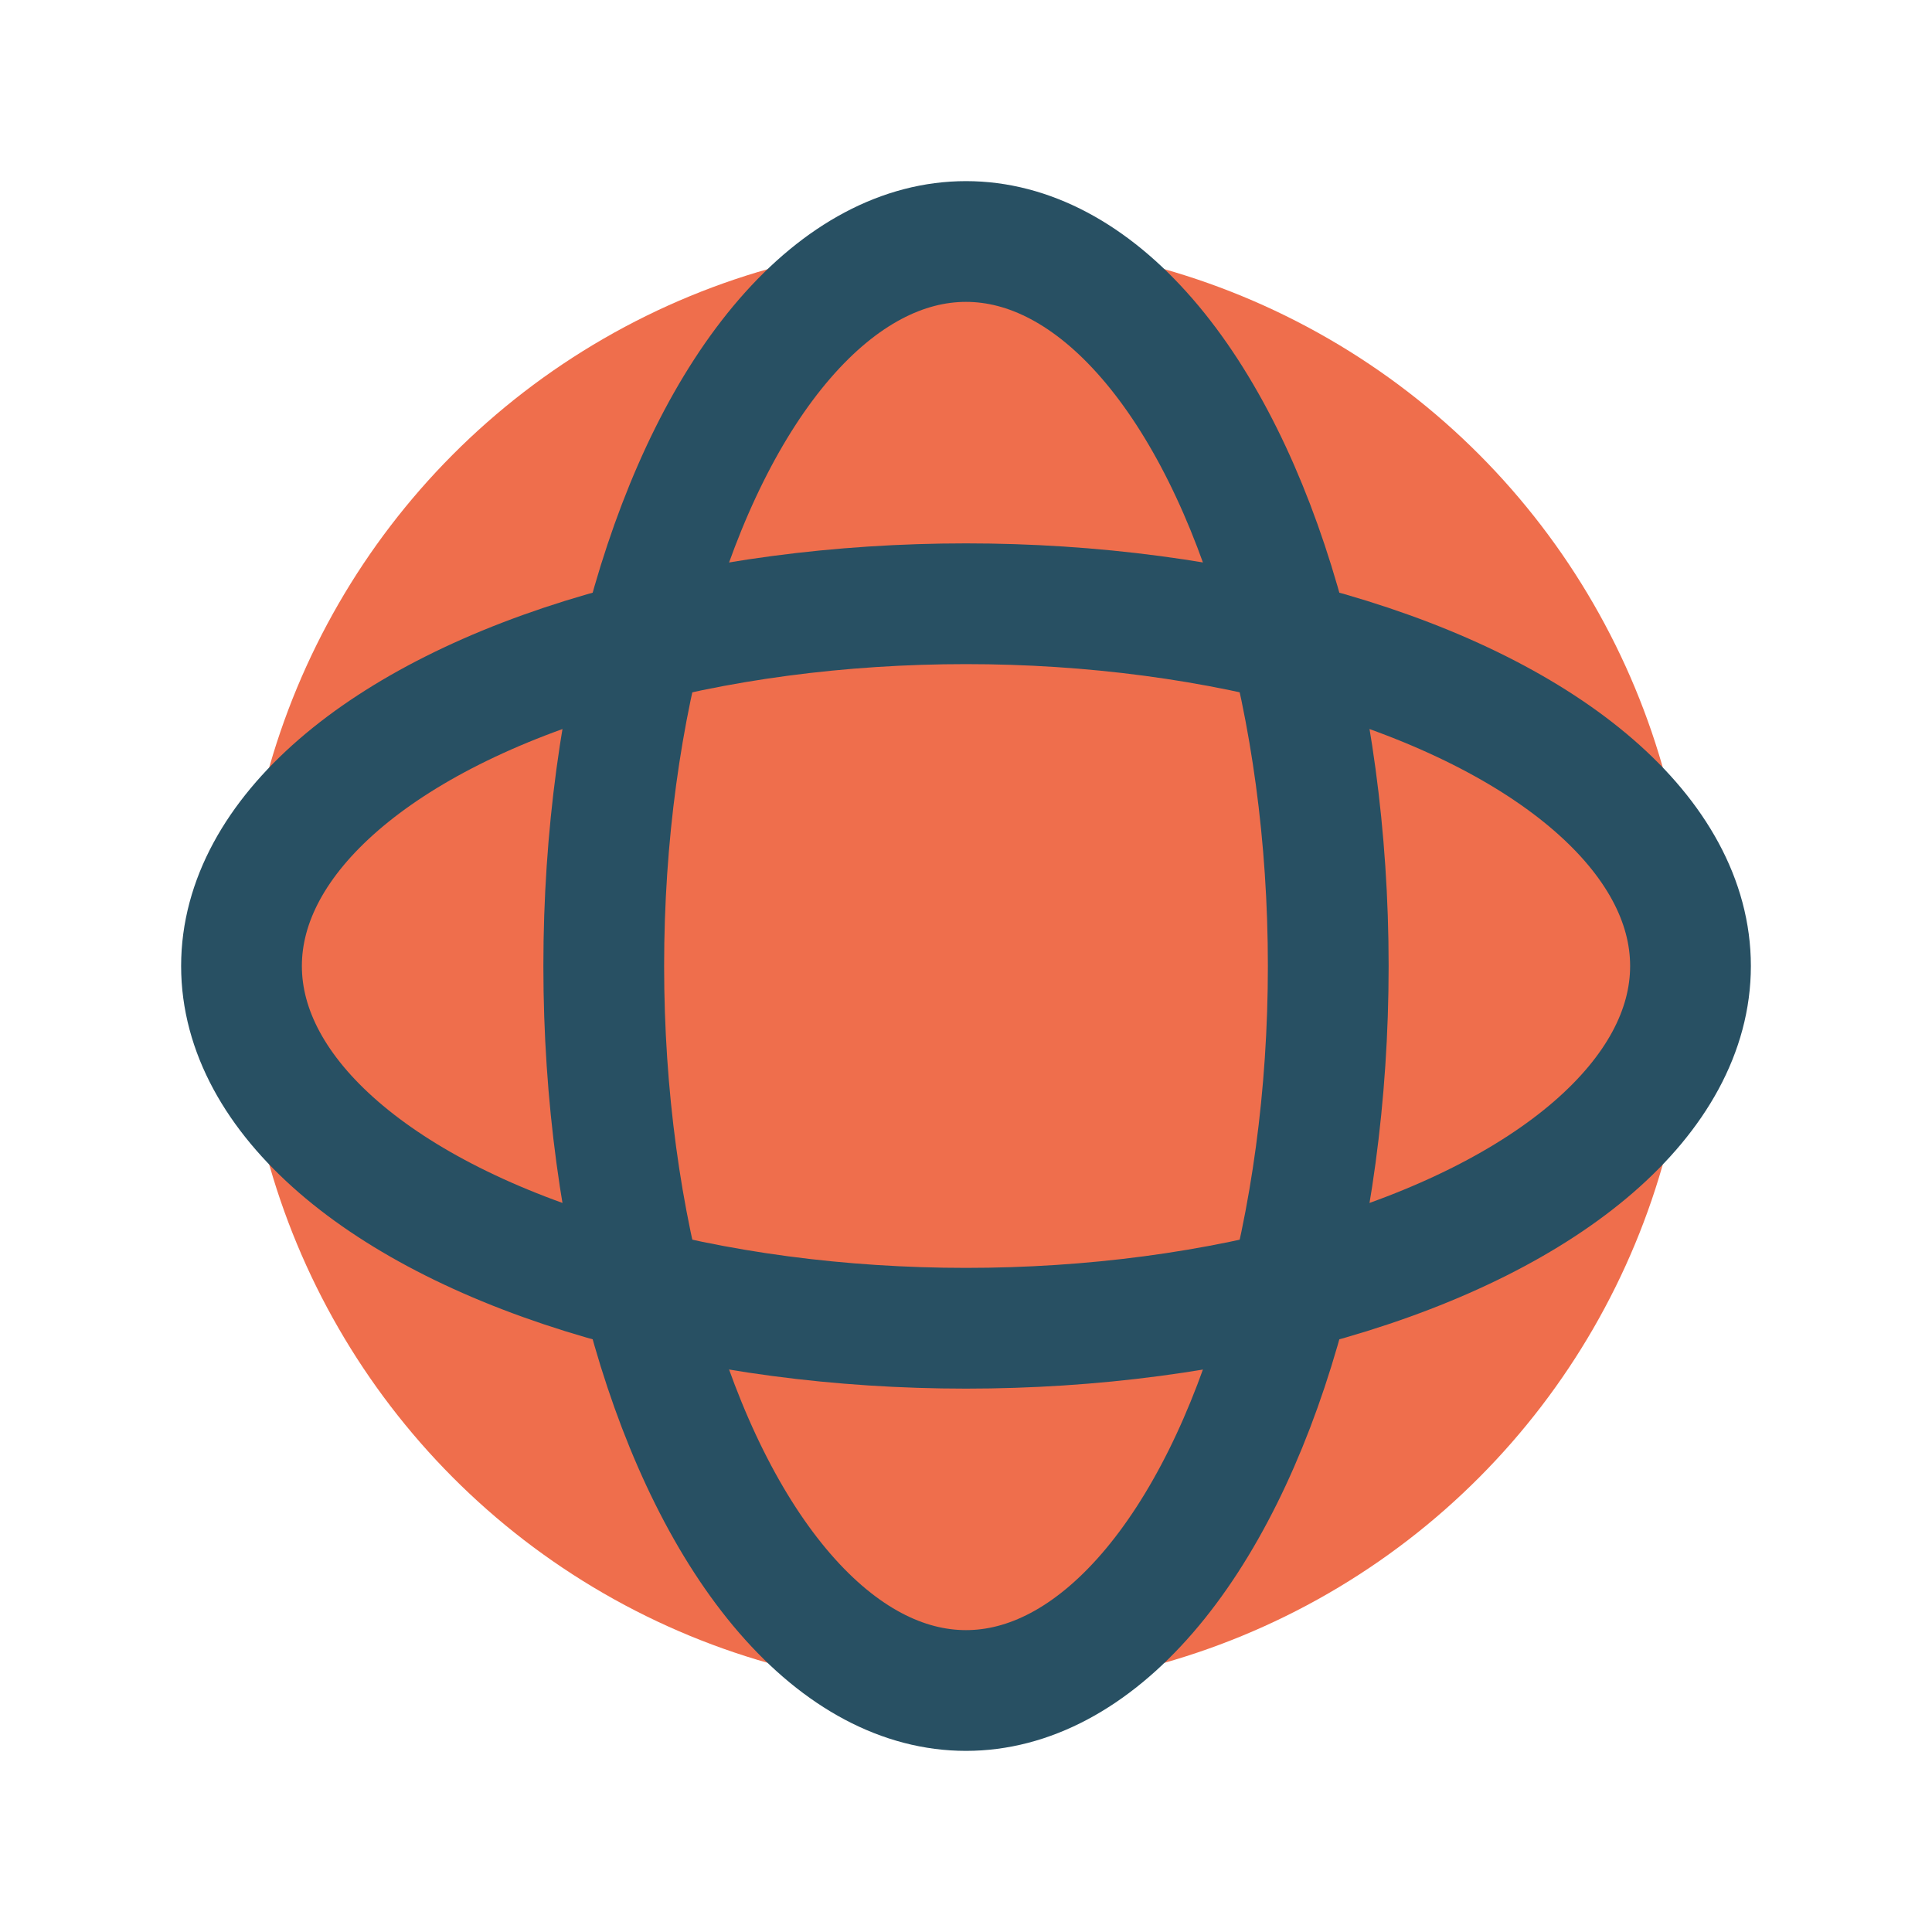
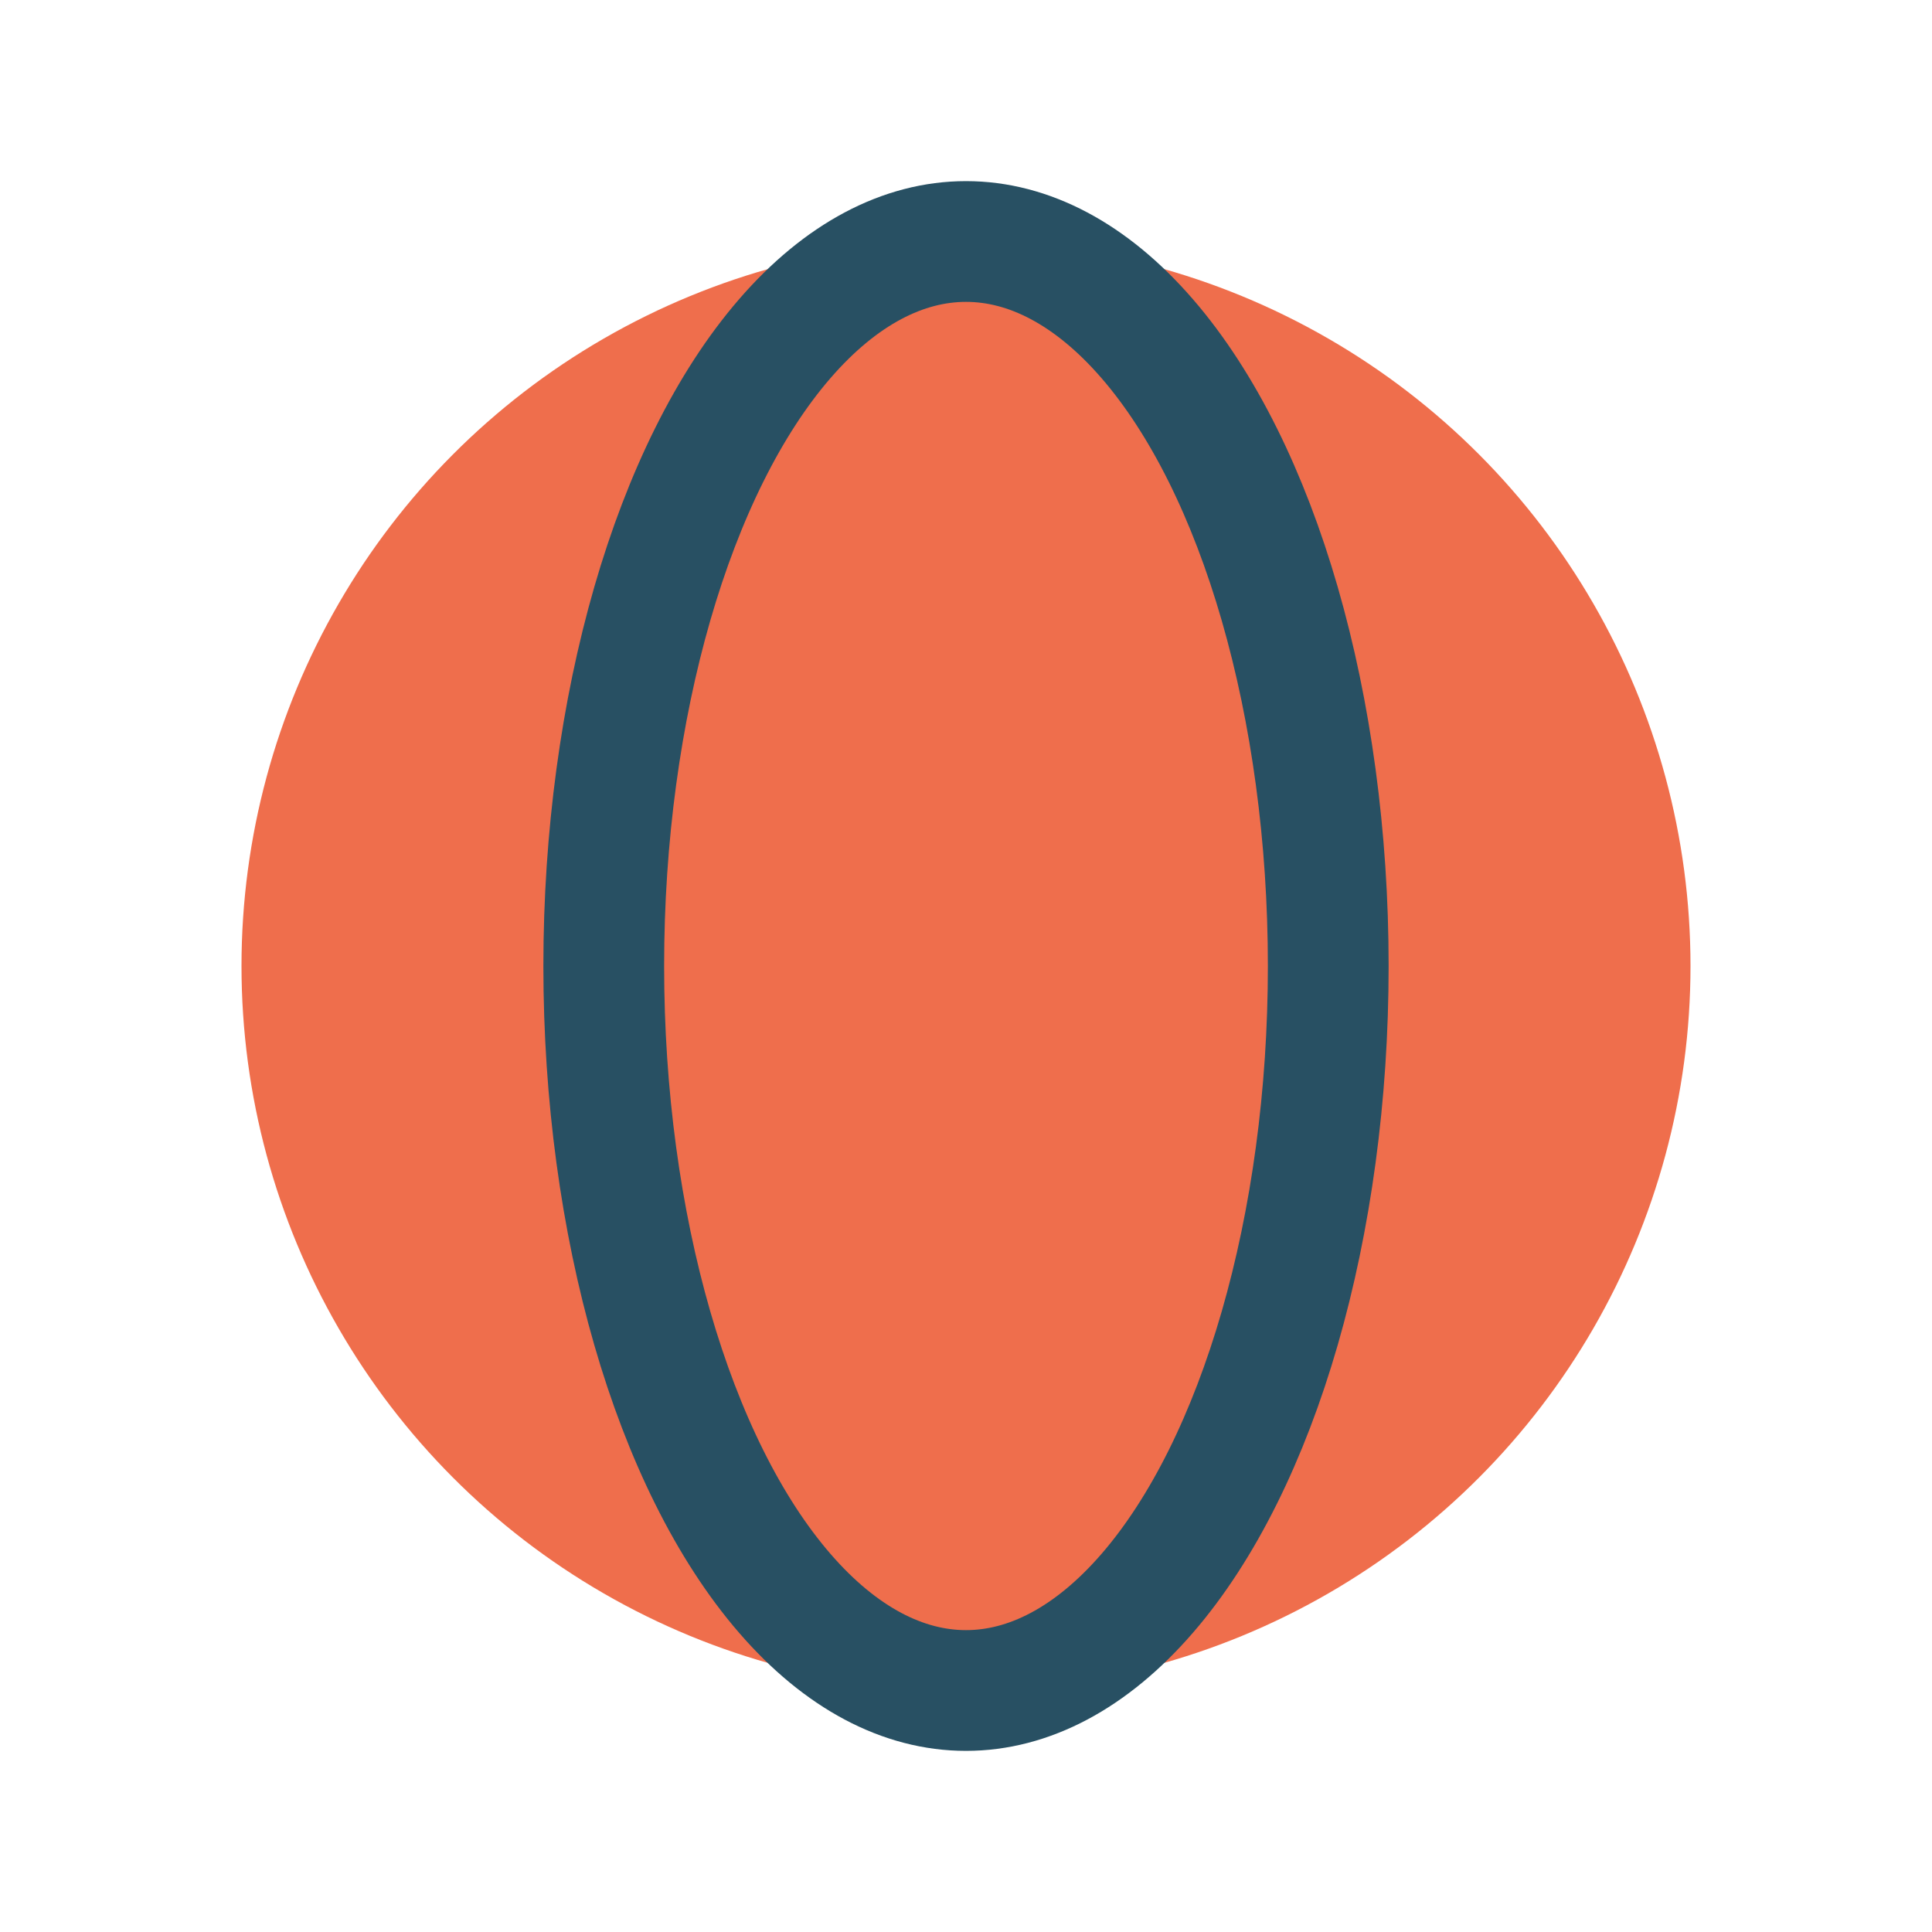
<svg xmlns="http://www.w3.org/2000/svg" width="32" height="32" viewBox="0 0 32 32">
  <circle cx="16" cy="16" r="12" fill="#EF6E4C" />
  <ellipse cx="16" cy="16" rx="6" ry="12" fill="none" stroke="#285063" stroke-width="2" />
-   <ellipse cx="16" cy="16" rx="12" ry="6" fill="none" stroke="#285063" stroke-width="2" />
</svg>